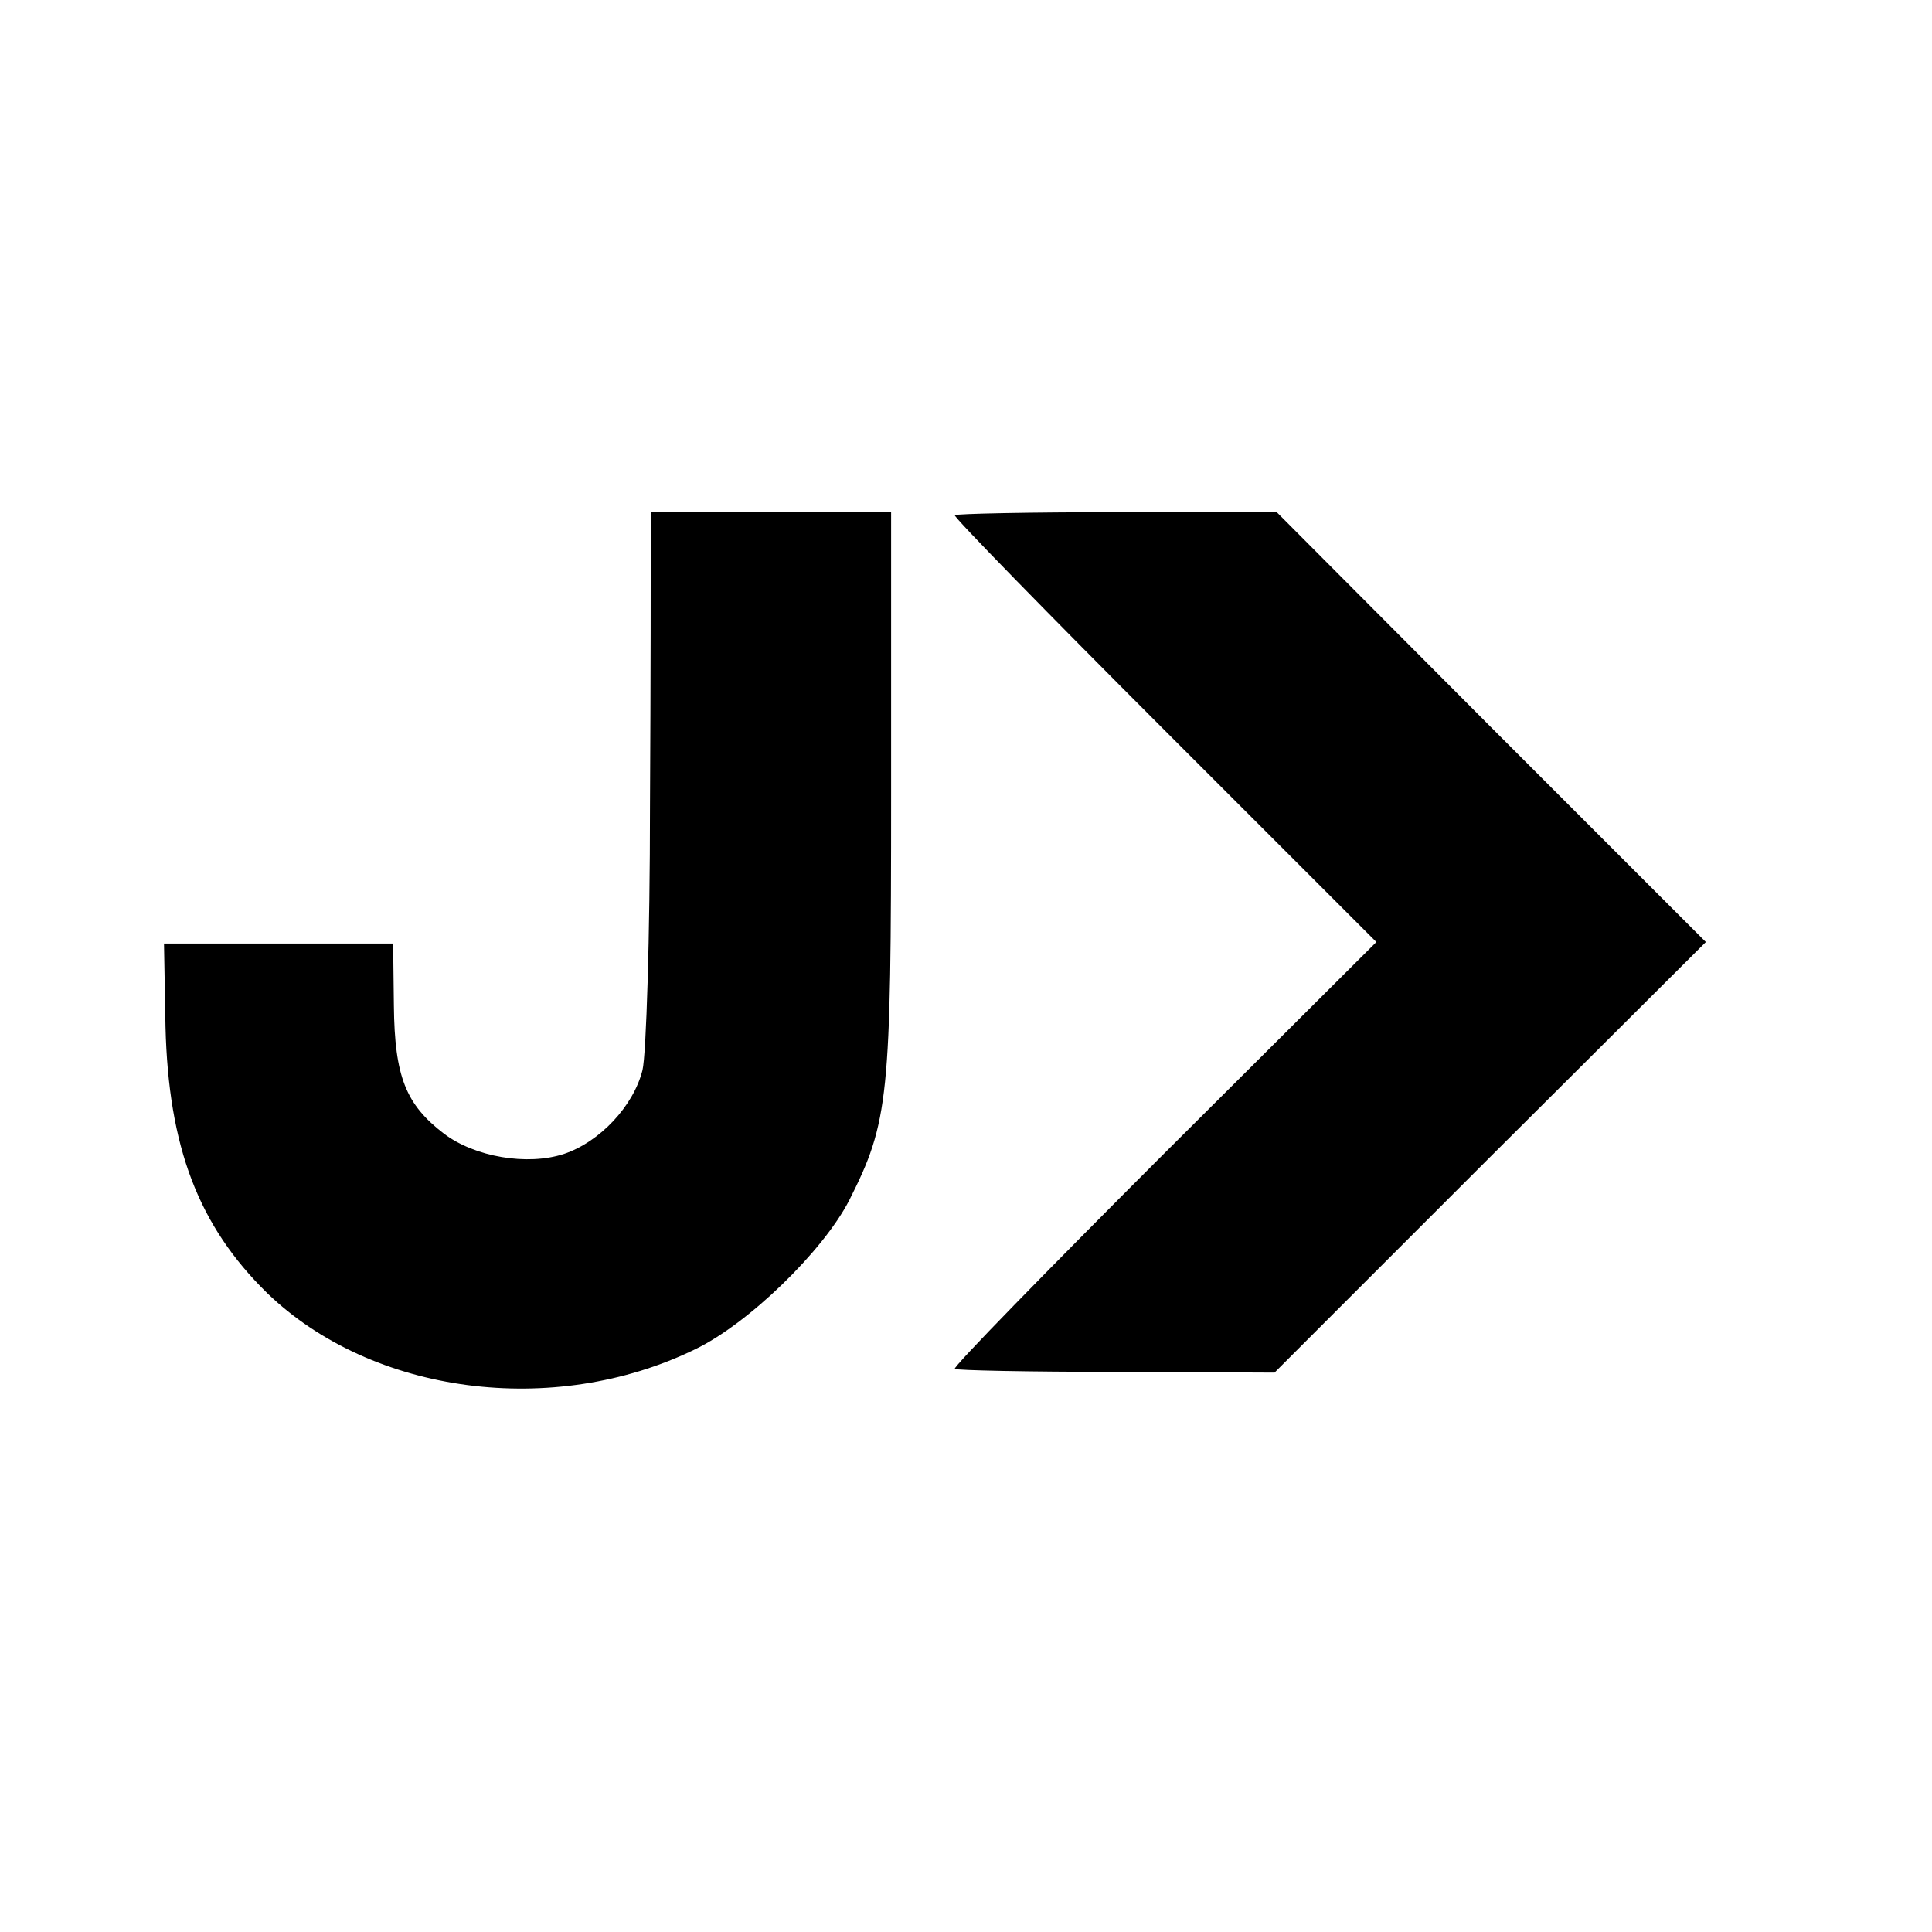
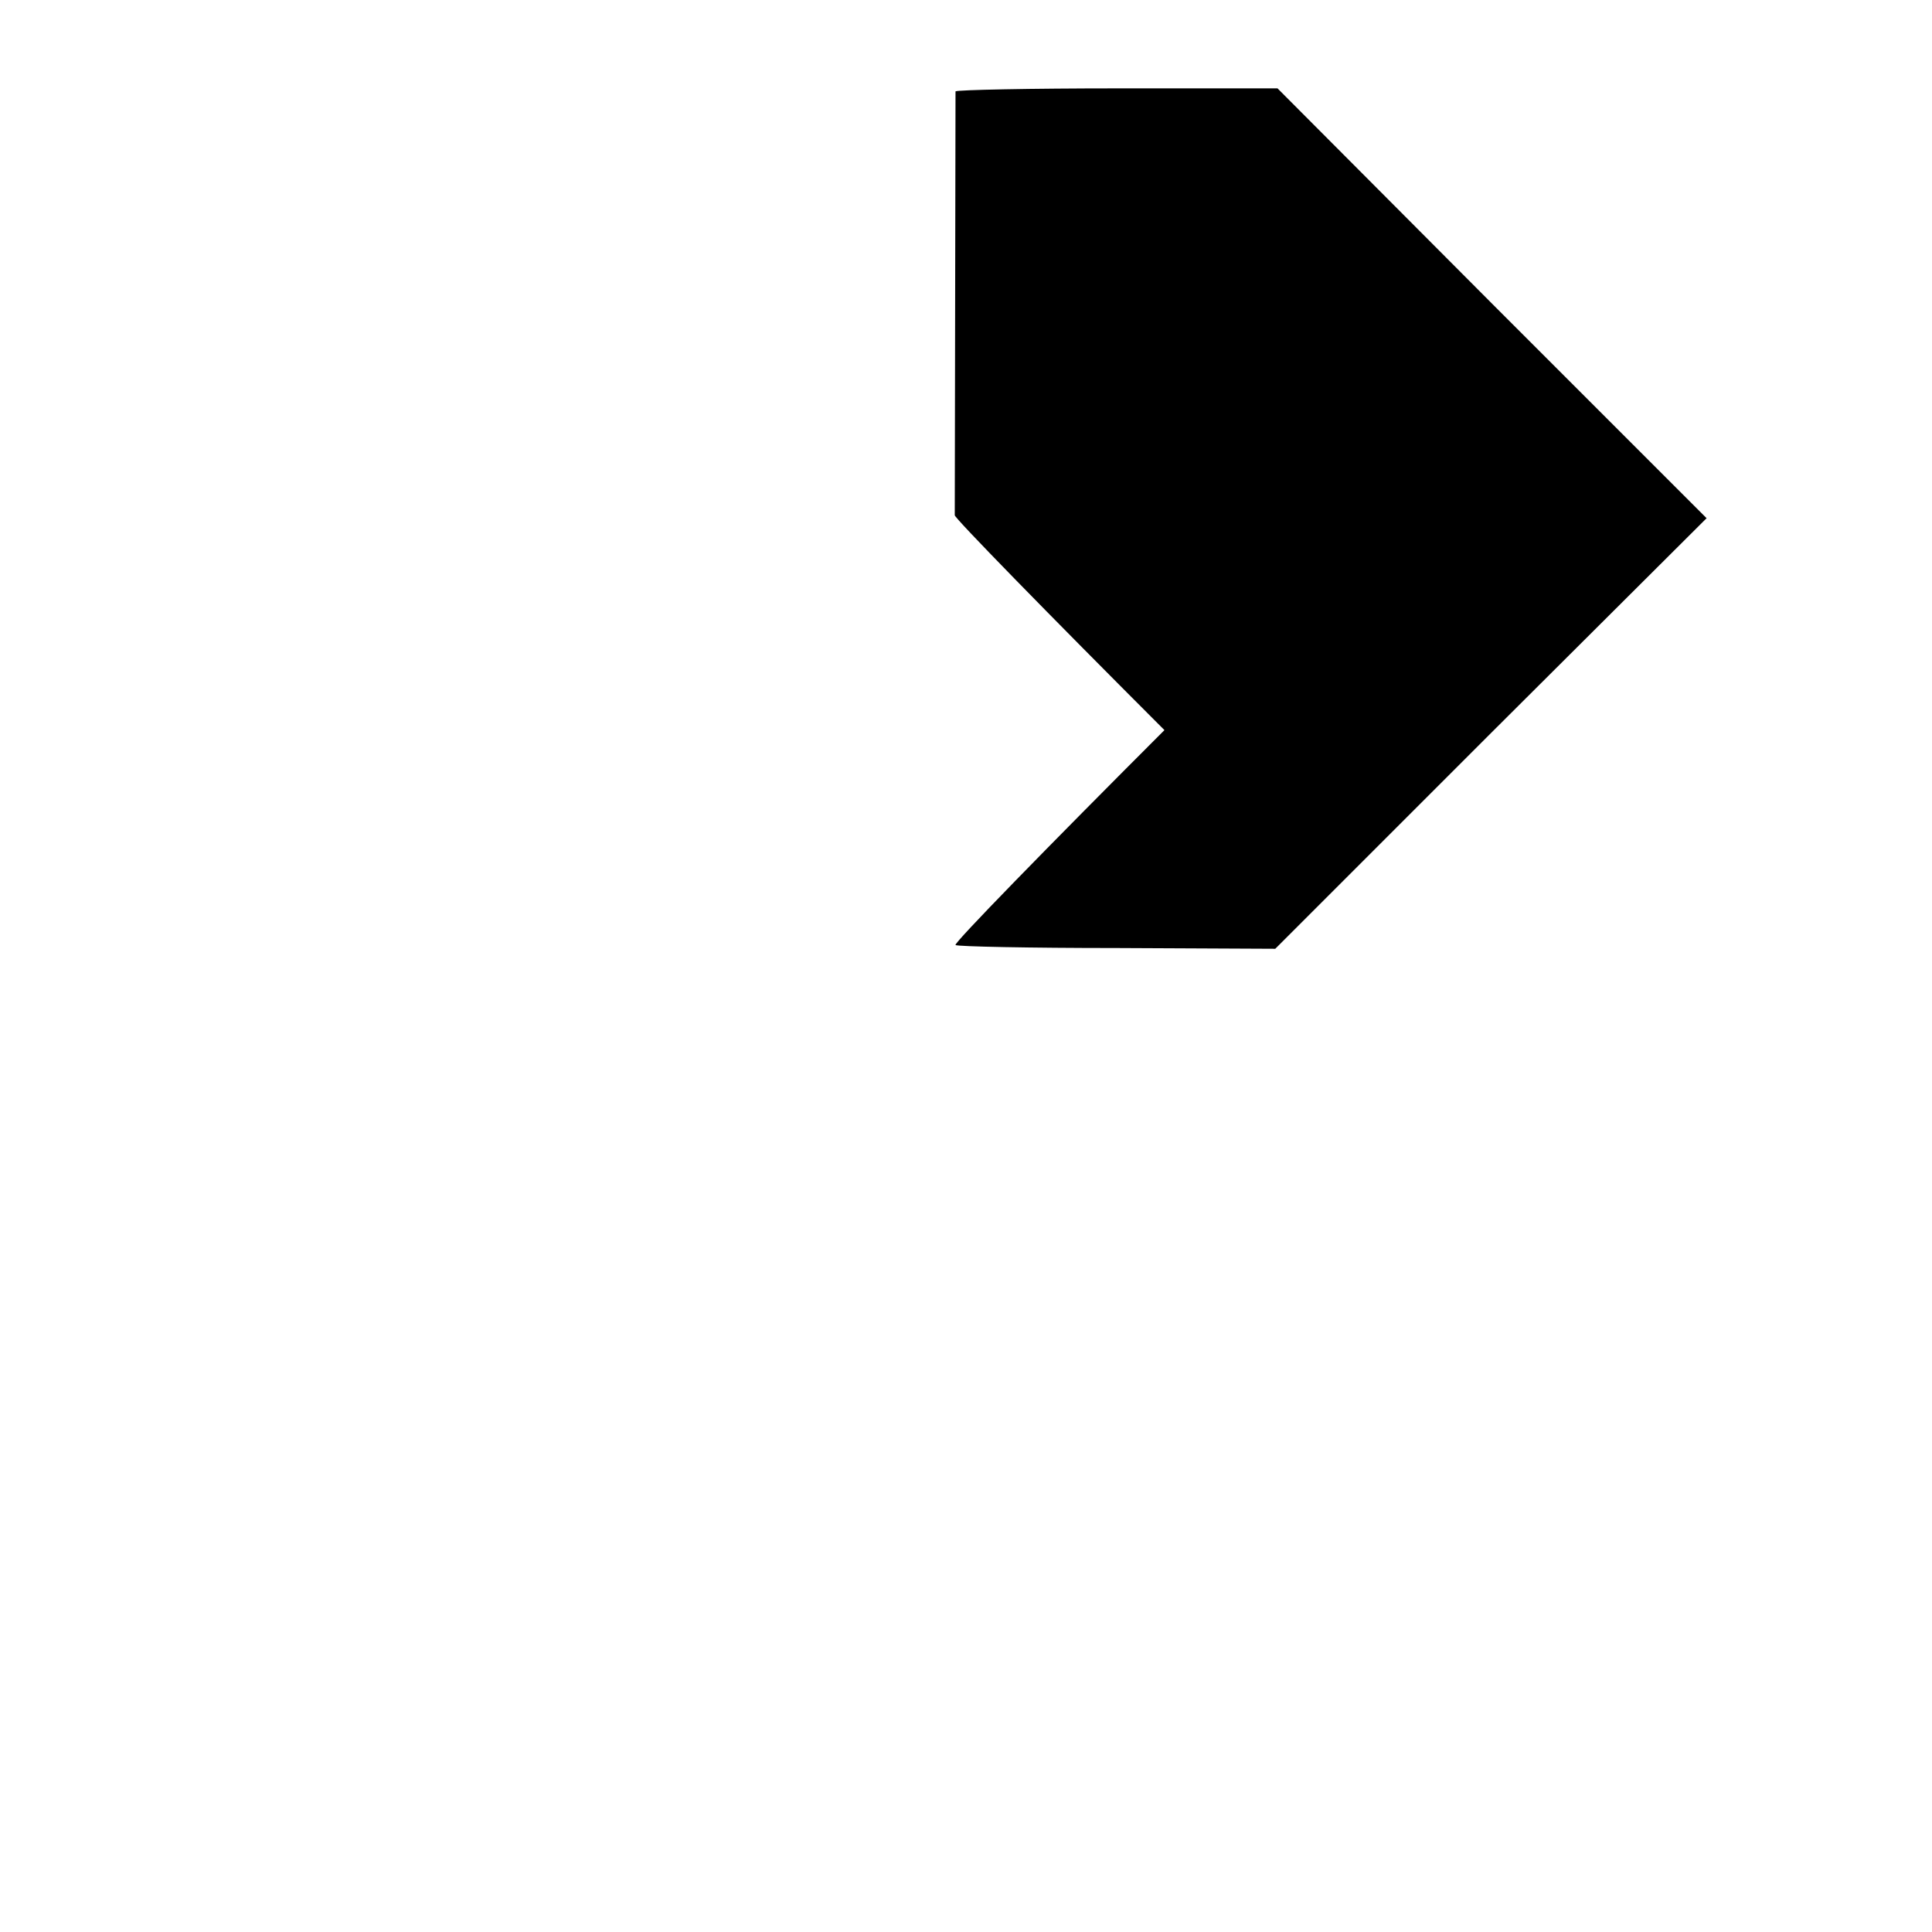
<svg xmlns="http://www.w3.org/2000/svg" version="1.0" width="258pt" height="258pt" viewBox="0 0 258 258" preserveAspectRatio="xMidYMid meet">
  <g transform="translate(0,258) scale(0.1,-0.1)" fill="#000000" stroke="none">
-     <path d="M869 1856 c0 -23 0 -182 -1 -354 0 -172 -5 -330 -10 -351 -12 -48 -57 -96 -105 -112 -49 -16 -119 -4 -160 27 -51 39 -66 76 -67 171 l-1 83 -153 0 -153 0 2 -111 c4 -161 44 -266 136 -356 140 -135 382 -167 571 -75 71 34 171 131 206 199 53 105 56 136 56 543 l0 376 -160 0 -160 0 -1 -40z" />
-     <path d="M1275 1892 c-2 -2 124 -131 280 -287 l283 -283 -284 -283 c-156 -156 -282 -285 -279 -287 2 -2 99 -4 215 -4 l212 -1 288 288 288 287 -287 287 -286 287 -213 0 c-117 0 -214 -2 -217 -4z" />
+     <path d="M1275 1892 c-2 -2 124 -131 280 -287 c-156 -156 -282 -285 -279 -287 2 -2 99 -4 215 -4 l212 -1 288 288 288 287 -287 287 -286 287 -213 0 c-117 0 -214 -2 -217 -4z" />
  </g>
</svg>